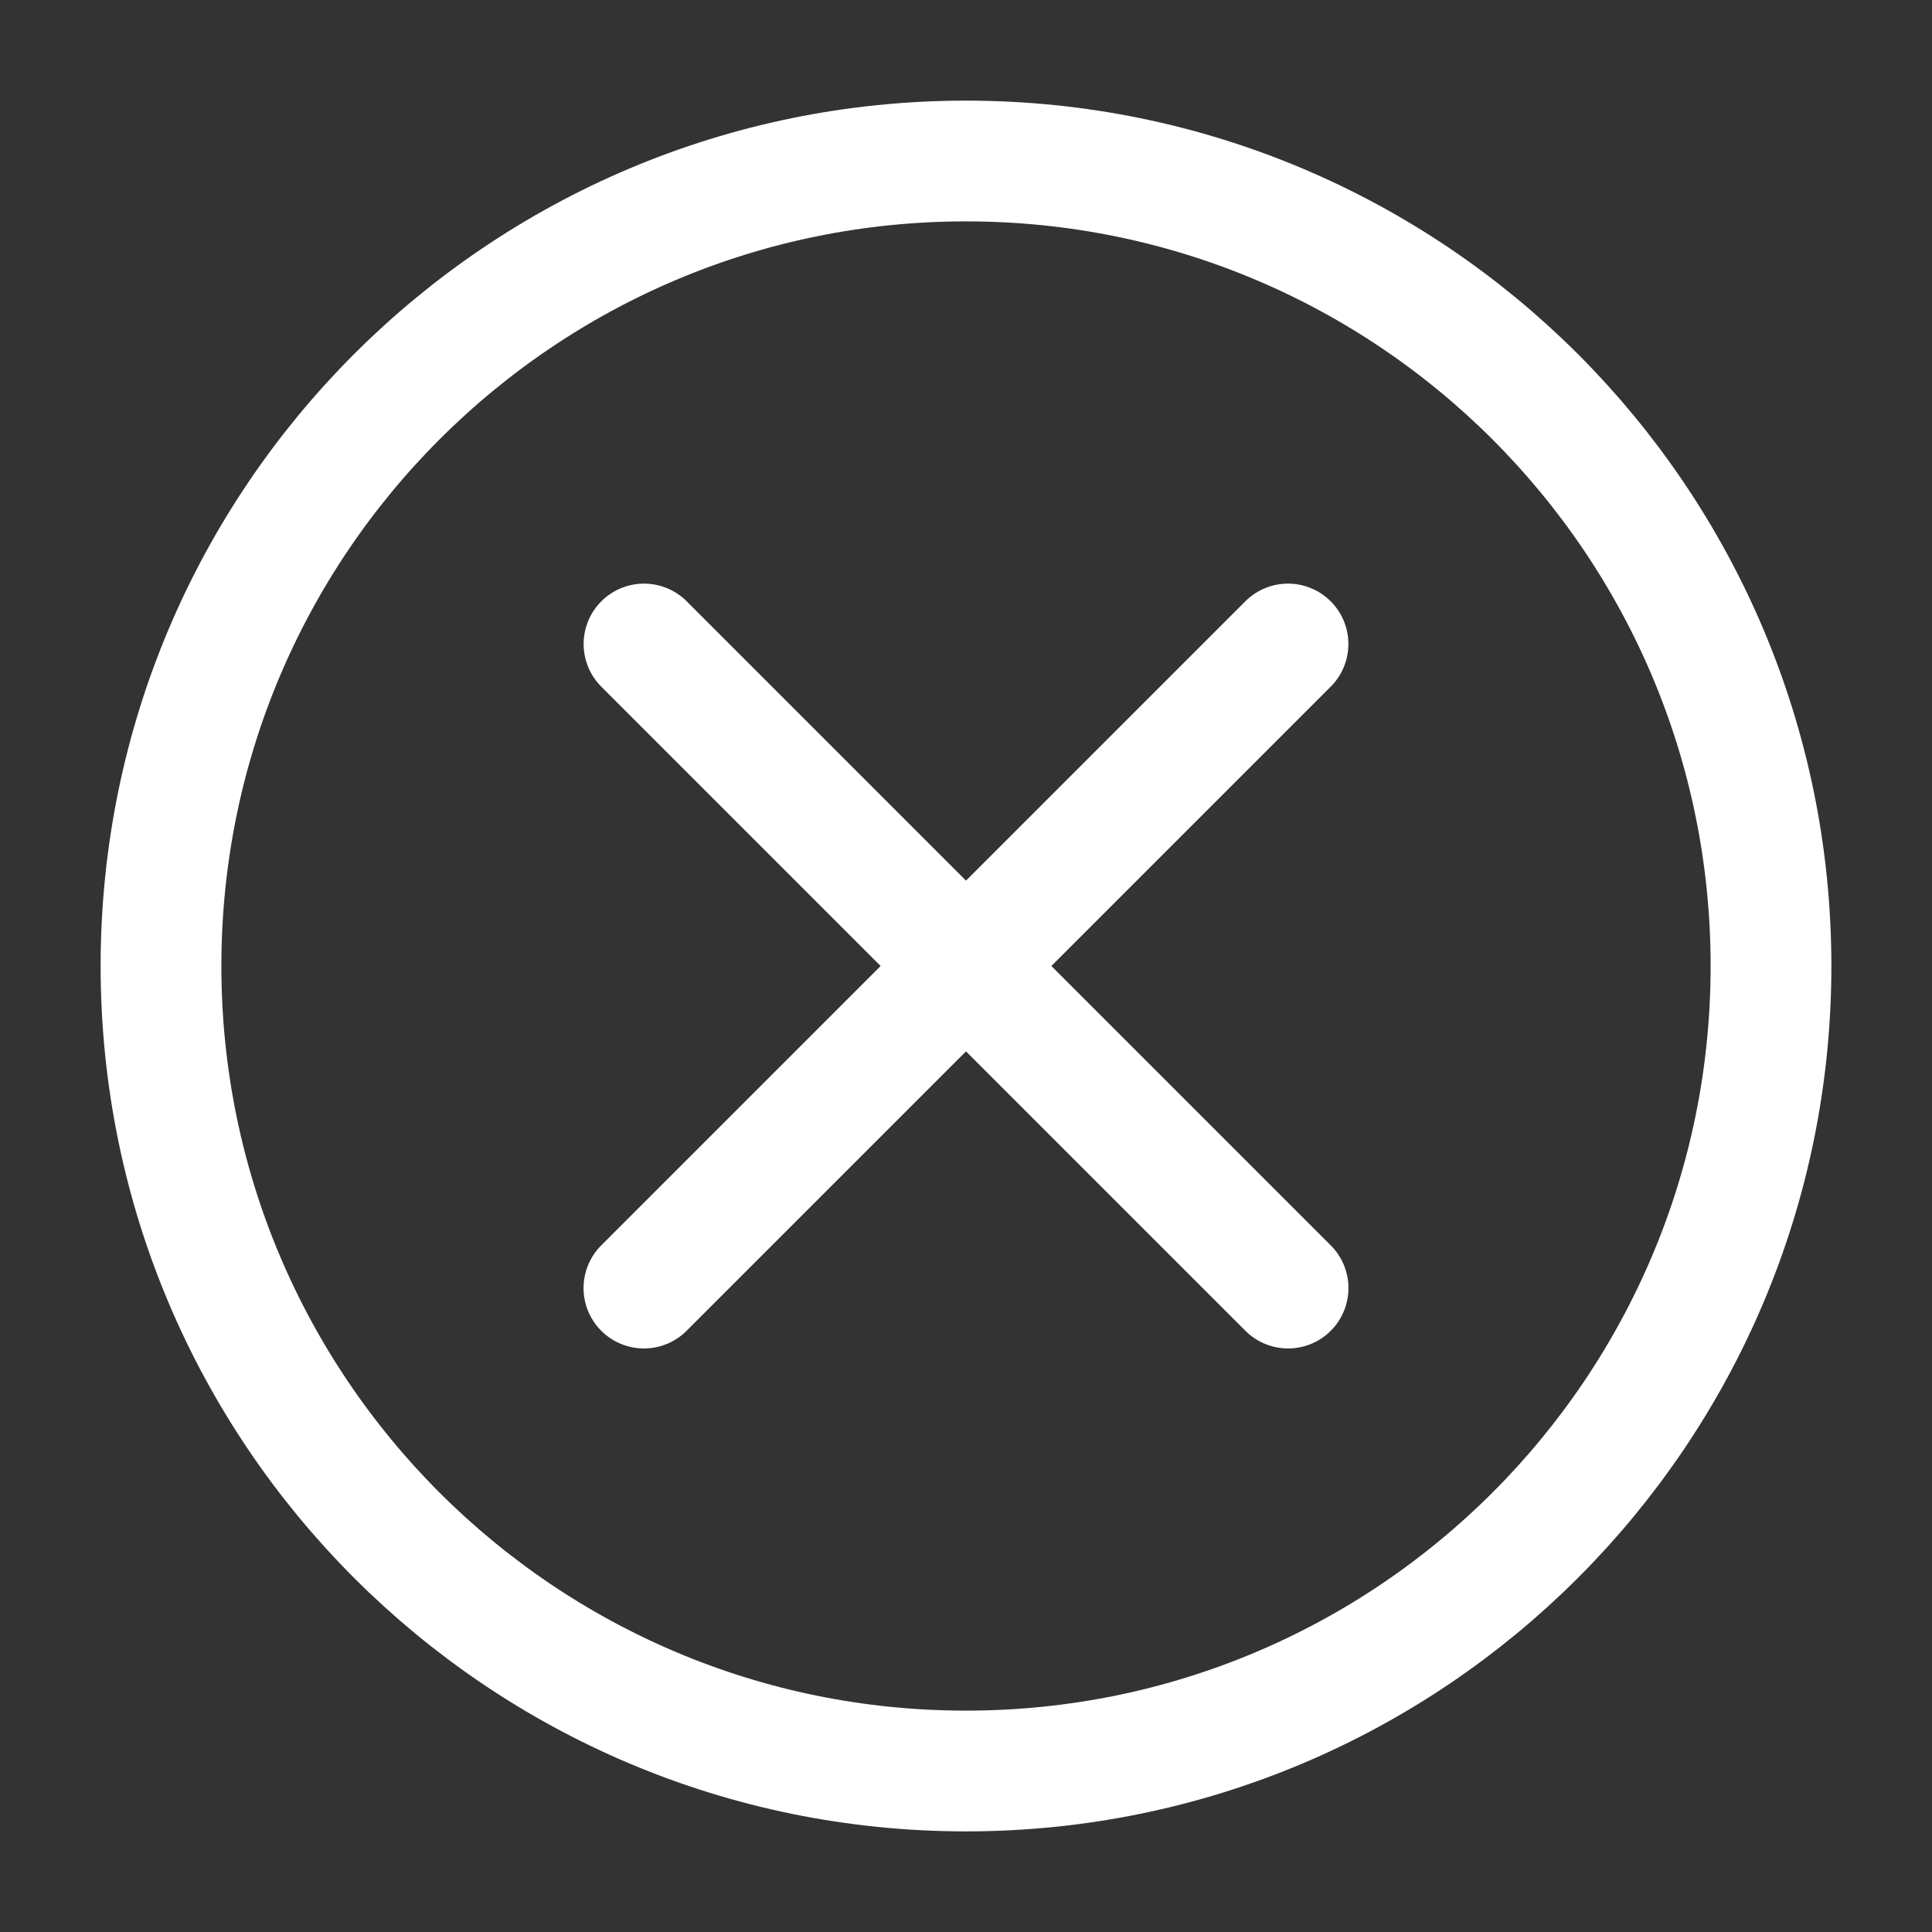
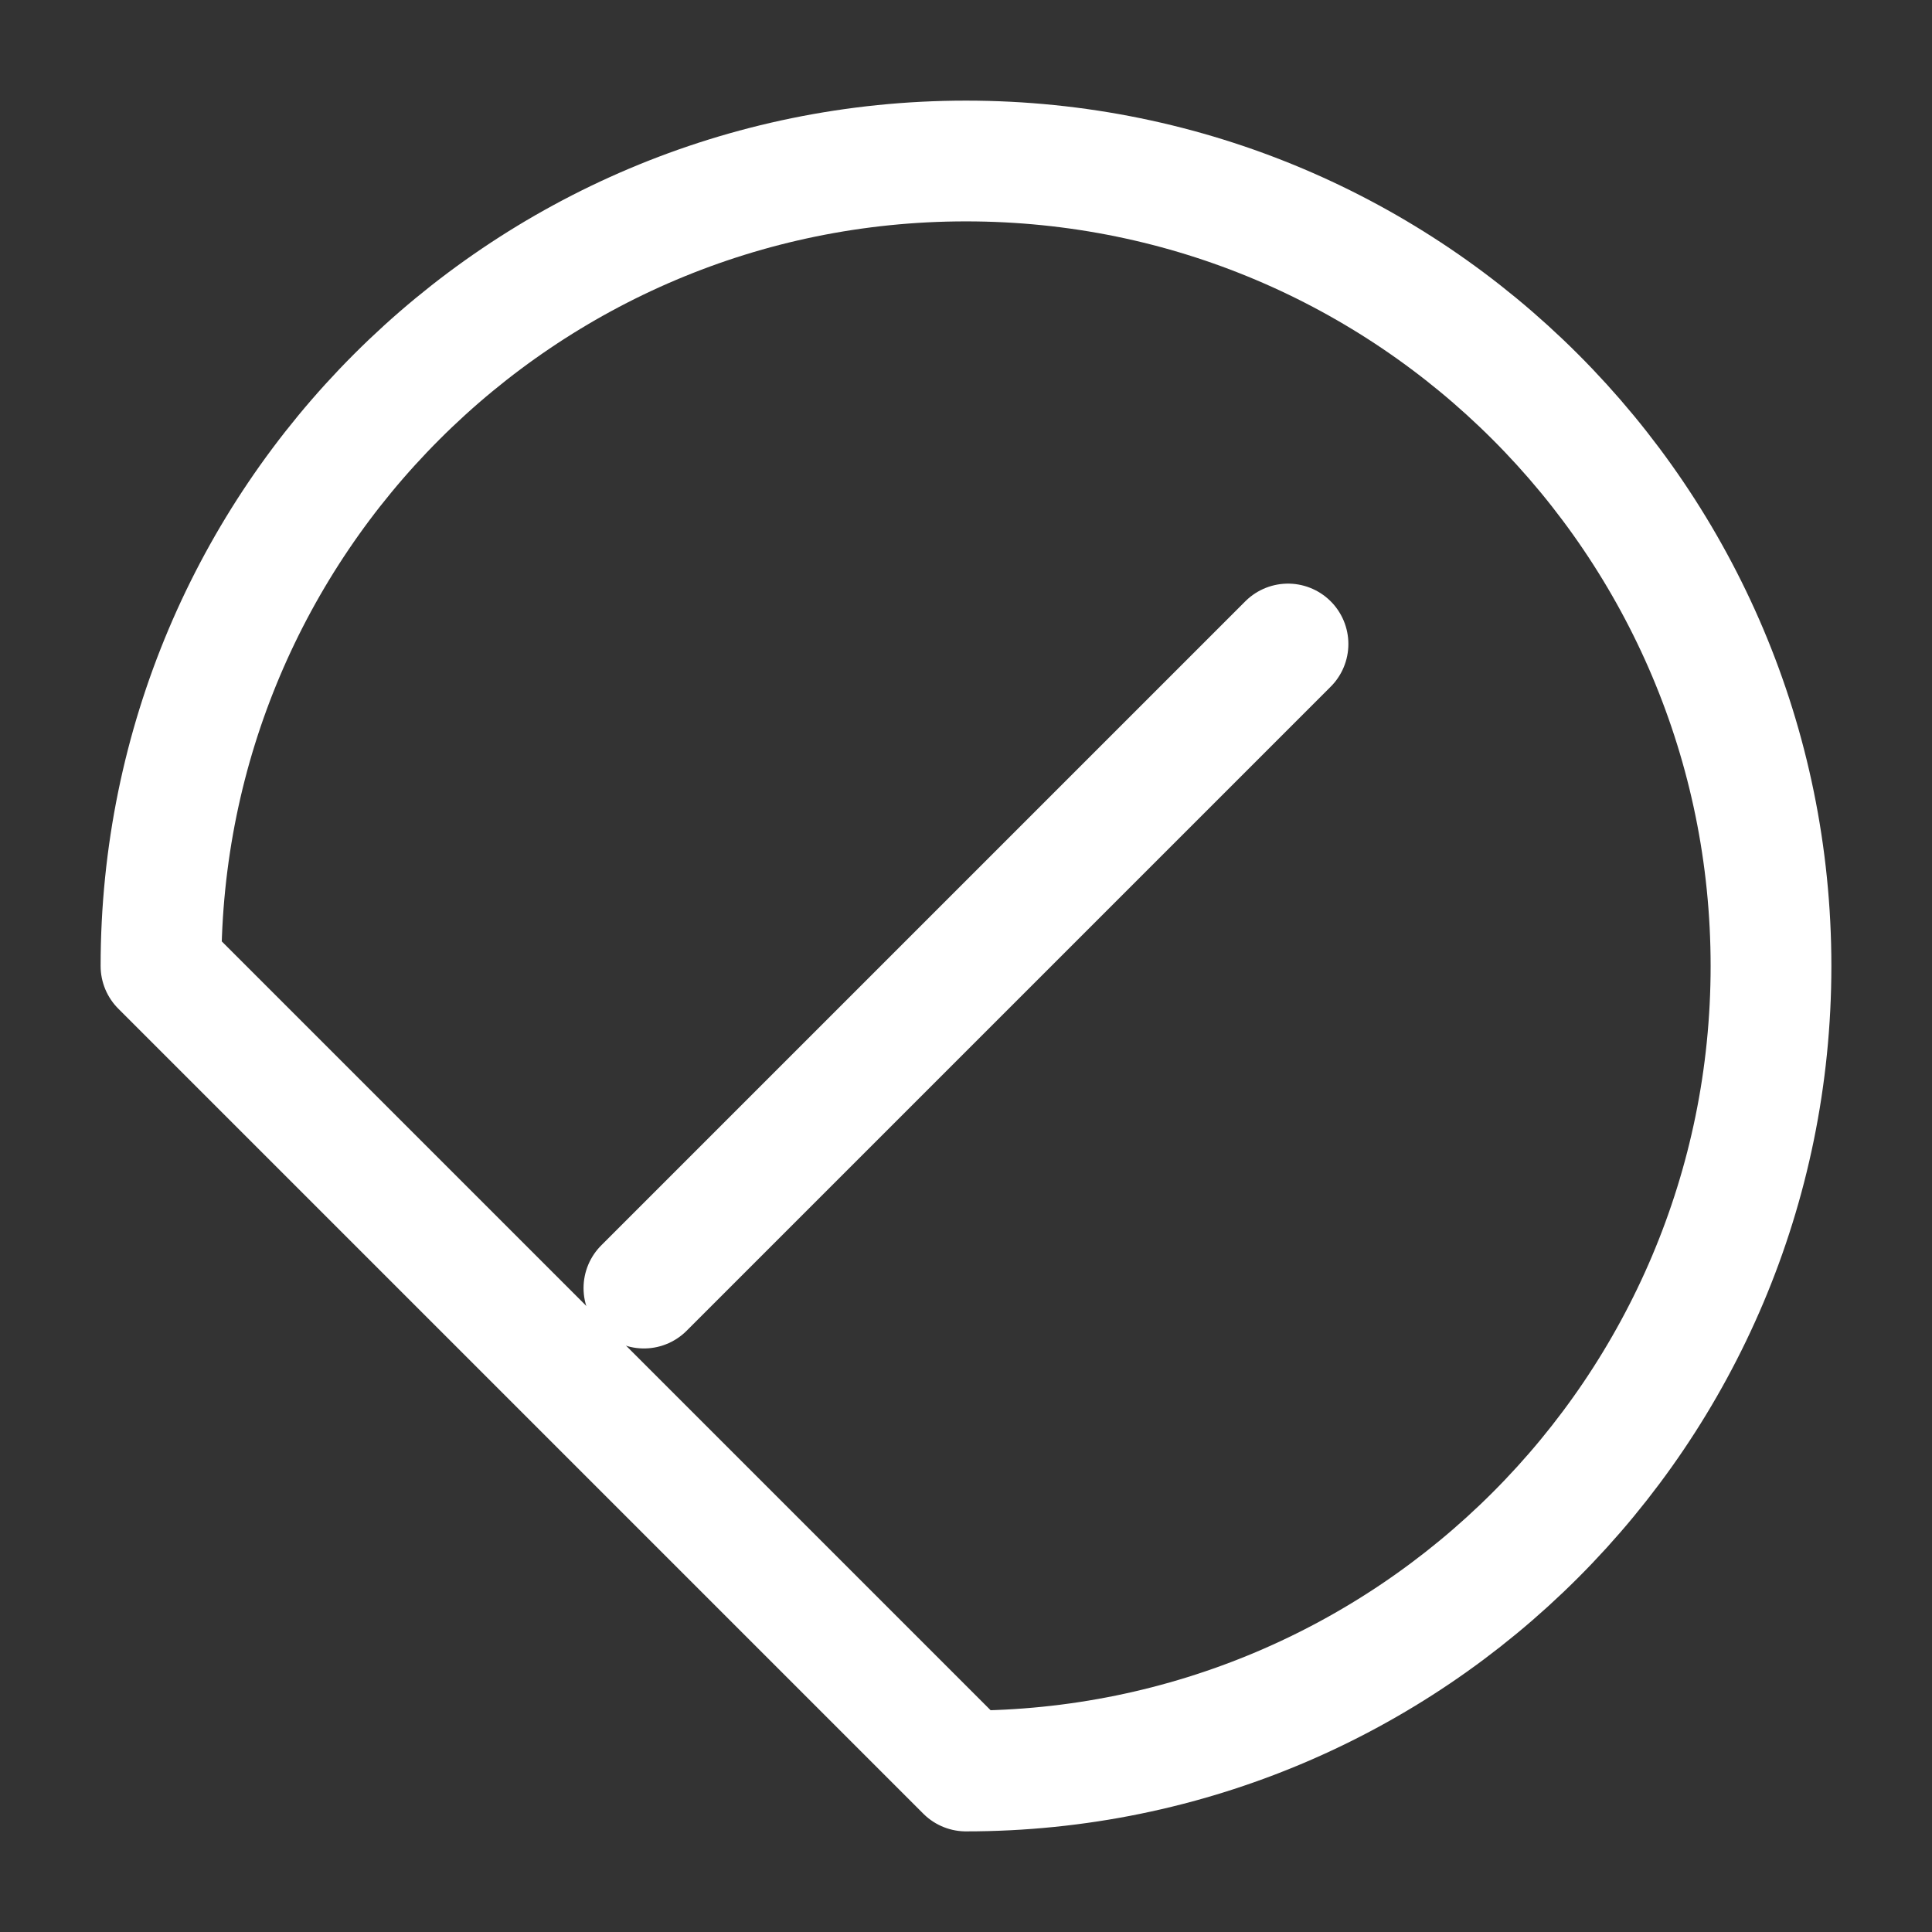
<svg xmlns="http://www.w3.org/2000/svg" width="24" height="24" viewBox="0 0 24 24" fill="none">
  <rect x="0" y="0" width="24" height="24" fill="#333333" stroke="none" />
-   <path d="M12 22C17.523 22 22 17.523 22 12C22 6.477 17.523 2 12 2C6.477 2 2 6.477 2 12C2 17.523 6.477 22 12 22Z" stroke="white" stroke-width="1.5" stroke-linecap="round" stroke-linejoin="round" />
-   <path d="M16.001 16.001L8 8" stroke="white" stroke-width="1.5" stroke-linecap="round" stroke-linejoin="round" />
+   <path d="M12 22C17.523 22 22 17.523 22 12C22 6.477 17.523 2 12 2C6.477 2 2 6.477 2 12Z" stroke="white" stroke-width="1.5" stroke-linecap="round" stroke-linejoin="round" />
  <path d="M7.999 16.001L16 8" stroke="white" stroke-width="1.5" stroke-linecap="round" stroke-linejoin="round" />
</svg>